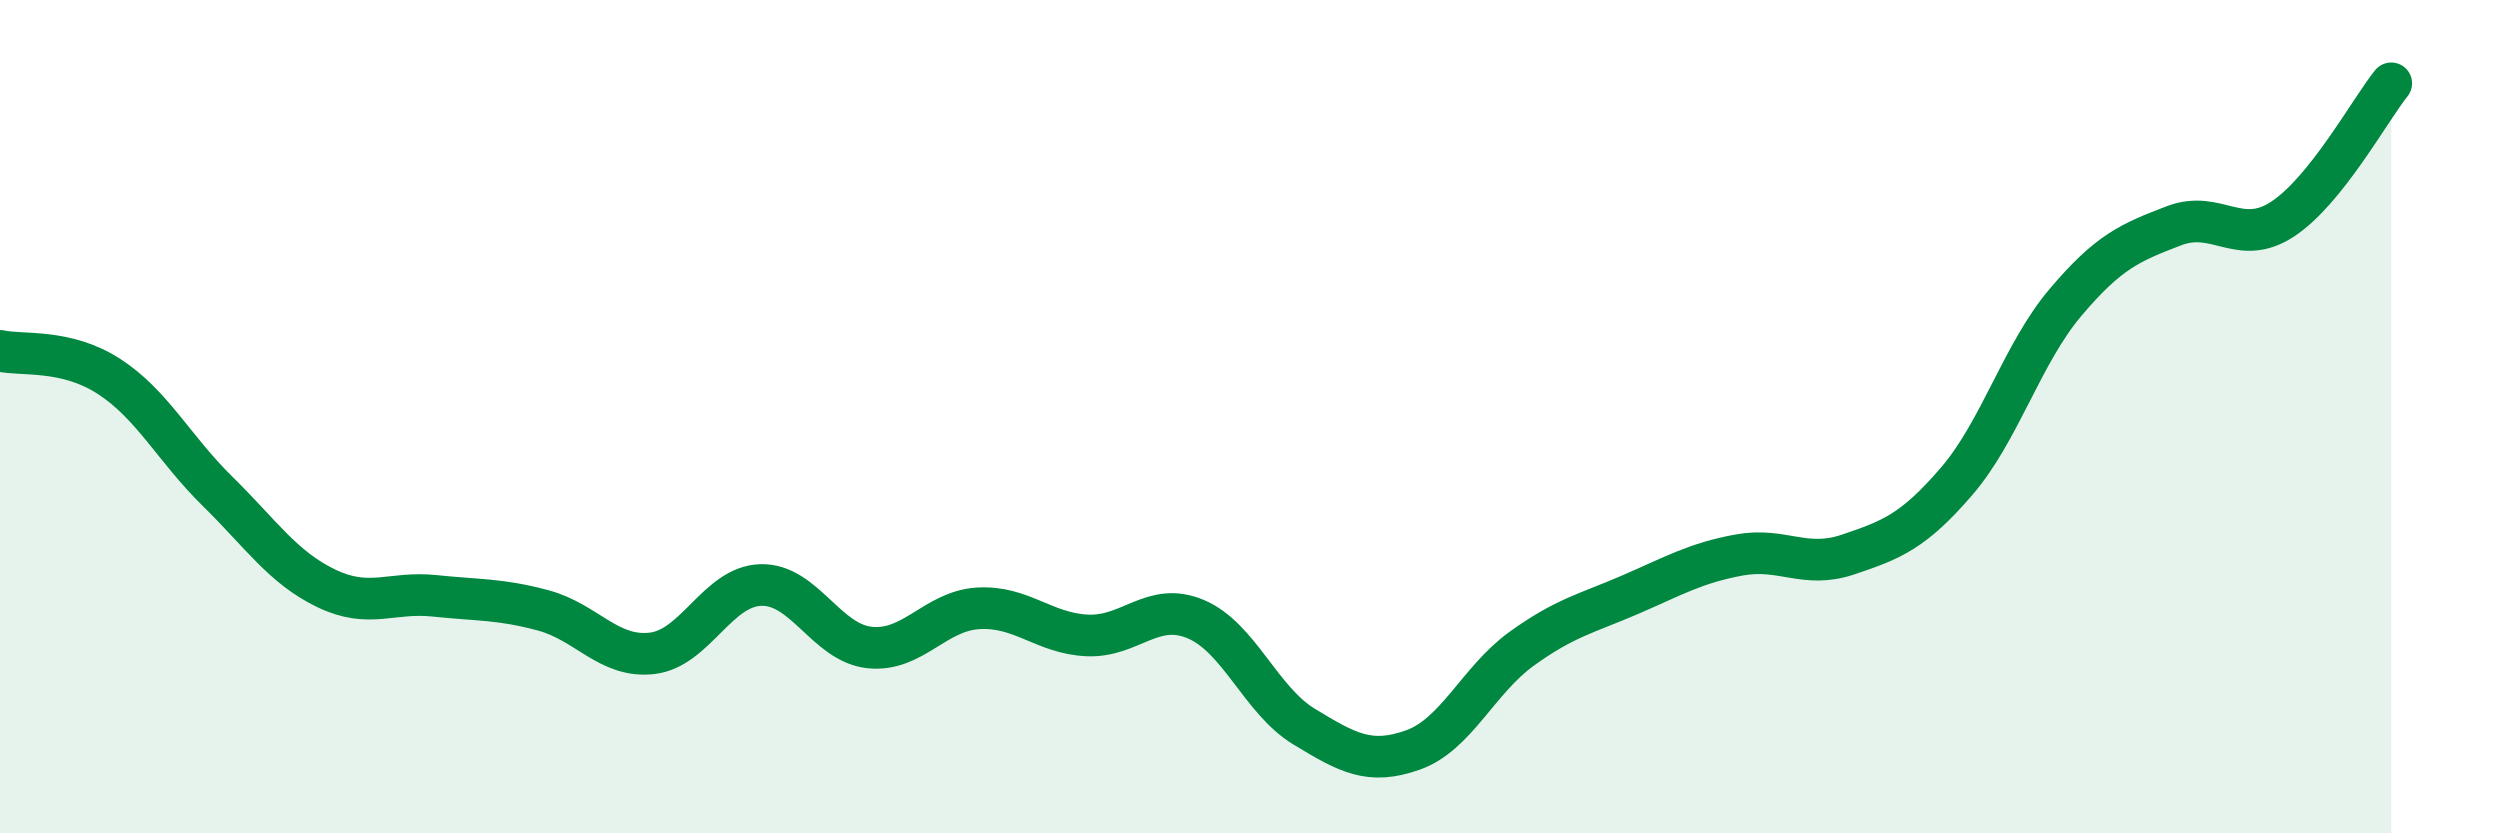
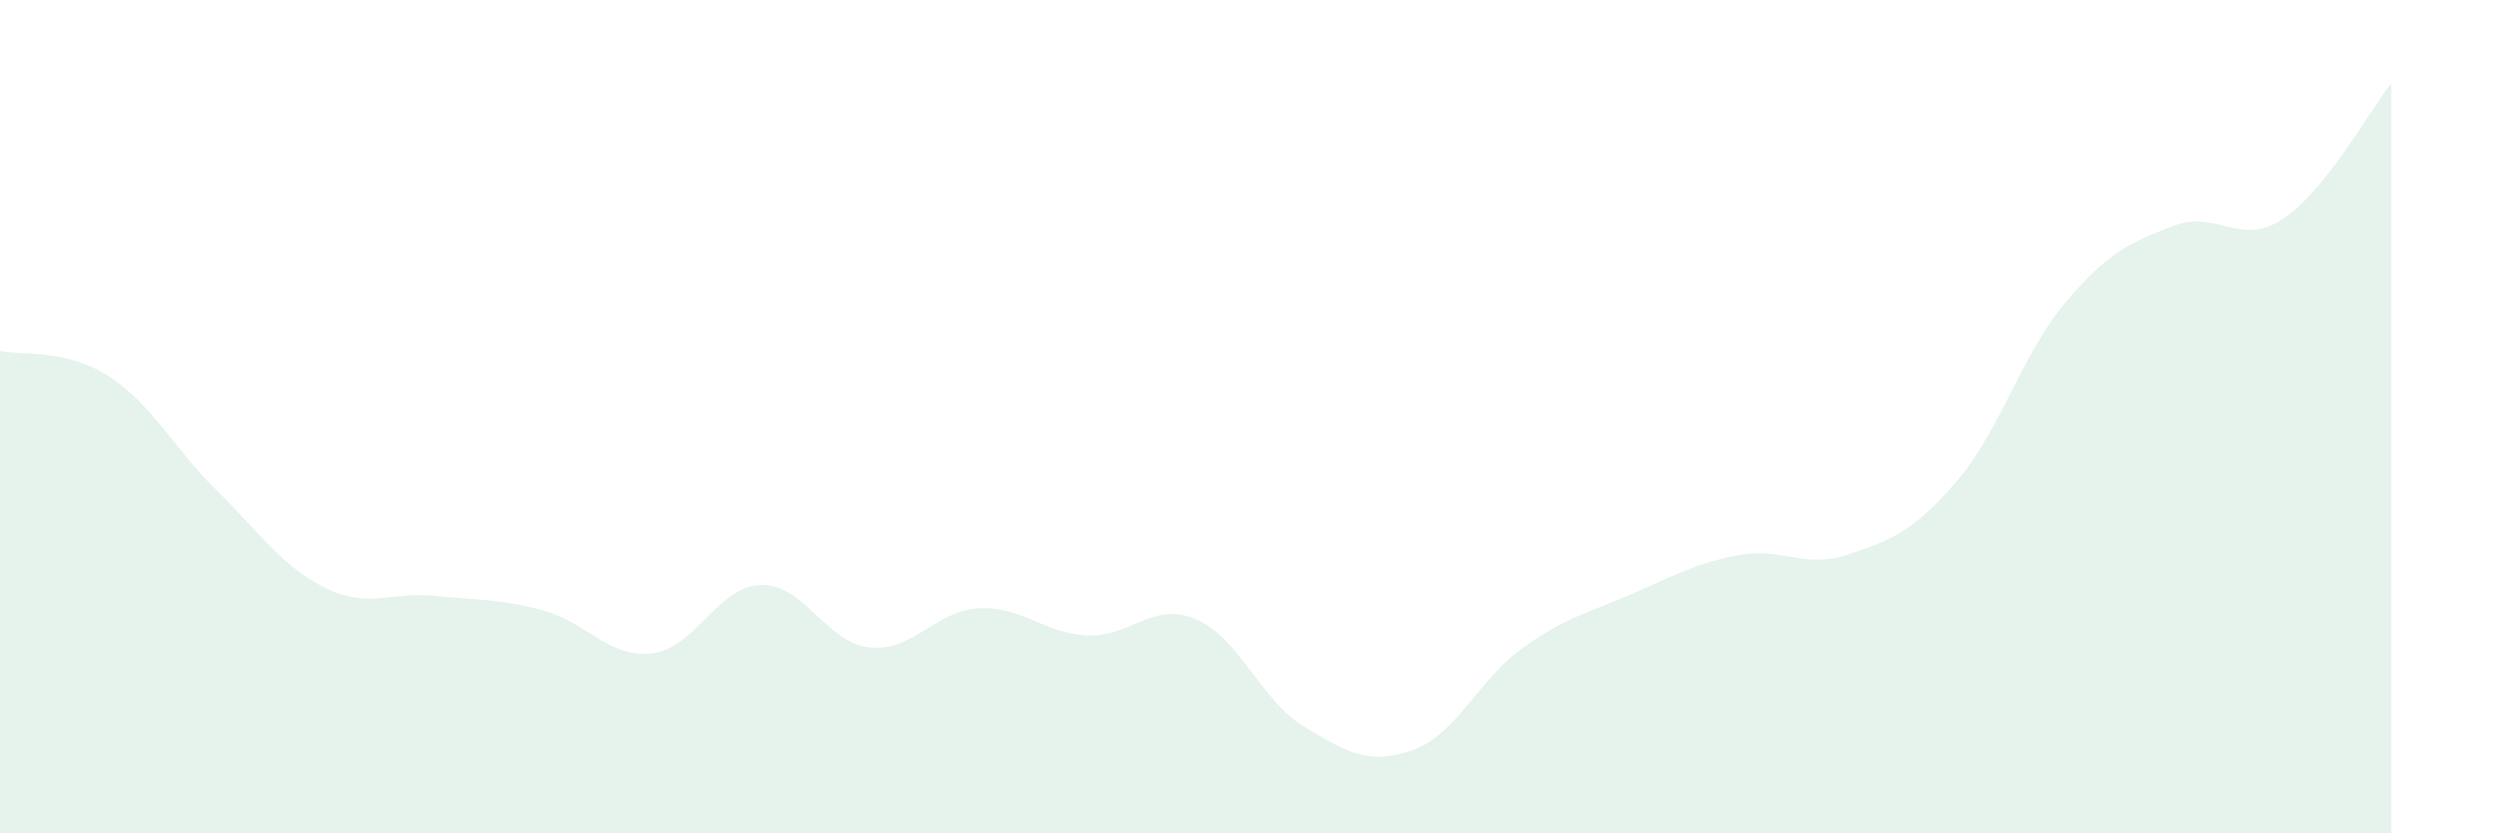
<svg xmlns="http://www.w3.org/2000/svg" width="60" height="20" viewBox="0 0 60 20">
  <path d="M 0,8.42 C 0.52,8.54 1.57,8.36 2.61,9.03 C 3.65,9.7 4.18,10.77 5.22,11.79 C 6.26,12.81 6.79,13.62 7.83,14.12 C 8.87,14.62 9.39,14.19 10.43,14.3 C 11.47,14.41 12,14.37 13.04,14.65 C 14.08,14.93 14.61,15.8 15.65,15.68 C 16.69,15.56 17.22,14.07 18.26,14.04 C 19.3,14.01 19.83,15.43 20.87,15.54 C 21.91,15.65 22.44,14.66 23.48,14.6 C 24.52,14.54 25.05,15.2 26.09,15.25 C 27.13,15.3 27.66,14.42 28.7,14.86 C 29.74,15.3 30.26,16.81 31.3,17.44 C 32.34,18.07 32.87,18.37 33.91,18 C 34.95,17.63 35.48,16.32 36.52,15.57 C 37.56,14.82 38.09,14.72 39.13,14.27 C 40.17,13.82 40.7,13.51 41.74,13.32 C 42.78,13.13 43.31,13.66 44.35,13.31 C 45.39,12.96 45.92,12.76 46.96,11.55 C 48,10.34 48.53,8.49 49.57,7.26 C 50.61,6.03 51.13,5.82 52.17,5.42 C 53.21,5.02 53.74,5.94 54.78,5.26 C 55.82,4.58 56.87,2.65 57.39,2L57.39 20L0 20Z" fill="#008740" opacity="0.1" stroke-linecap="round" stroke-linejoin="round" />
-   <path d="M 0,8.42 C 0.52,8.54 1.57,8.36 2.61,9.03 C 3.65,9.7 4.18,10.77 5.22,11.79 C 6.26,12.81 6.79,13.62 7.83,14.12 C 8.87,14.62 9.39,14.19 10.43,14.3 C 11.47,14.41 12,14.37 13.04,14.65 C 14.08,14.93 14.61,15.8 15.65,15.68 C 16.69,15.56 17.22,14.07 18.26,14.04 C 19.3,14.01 19.83,15.43 20.87,15.54 C 21.91,15.65 22.44,14.66 23.48,14.6 C 24.52,14.54 25.05,15.2 26.09,15.25 C 27.13,15.3 27.66,14.42 28.7,14.86 C 29.74,15.3 30.26,16.81 31.3,17.44 C 32.34,18.07 32.87,18.37 33.91,18 C 34.95,17.63 35.48,16.32 36.52,15.57 C 37.56,14.82 38.09,14.72 39.13,14.27 C 40.17,13.82 40.7,13.51 41.74,13.32 C 42.78,13.13 43.31,13.66 44.35,13.31 C 45.39,12.96 45.92,12.76 46.96,11.55 C 48,10.34 48.53,8.49 49.57,7.26 C 50.61,6.03 51.13,5.82 52.17,5.42 C 53.21,5.02 53.74,5.94 54.78,5.26 C 55.82,4.58 56.87,2.65 57.39,2" stroke="#008740" stroke-width="1" fill="none" stroke-linecap="round" stroke-linejoin="round" />
</svg>